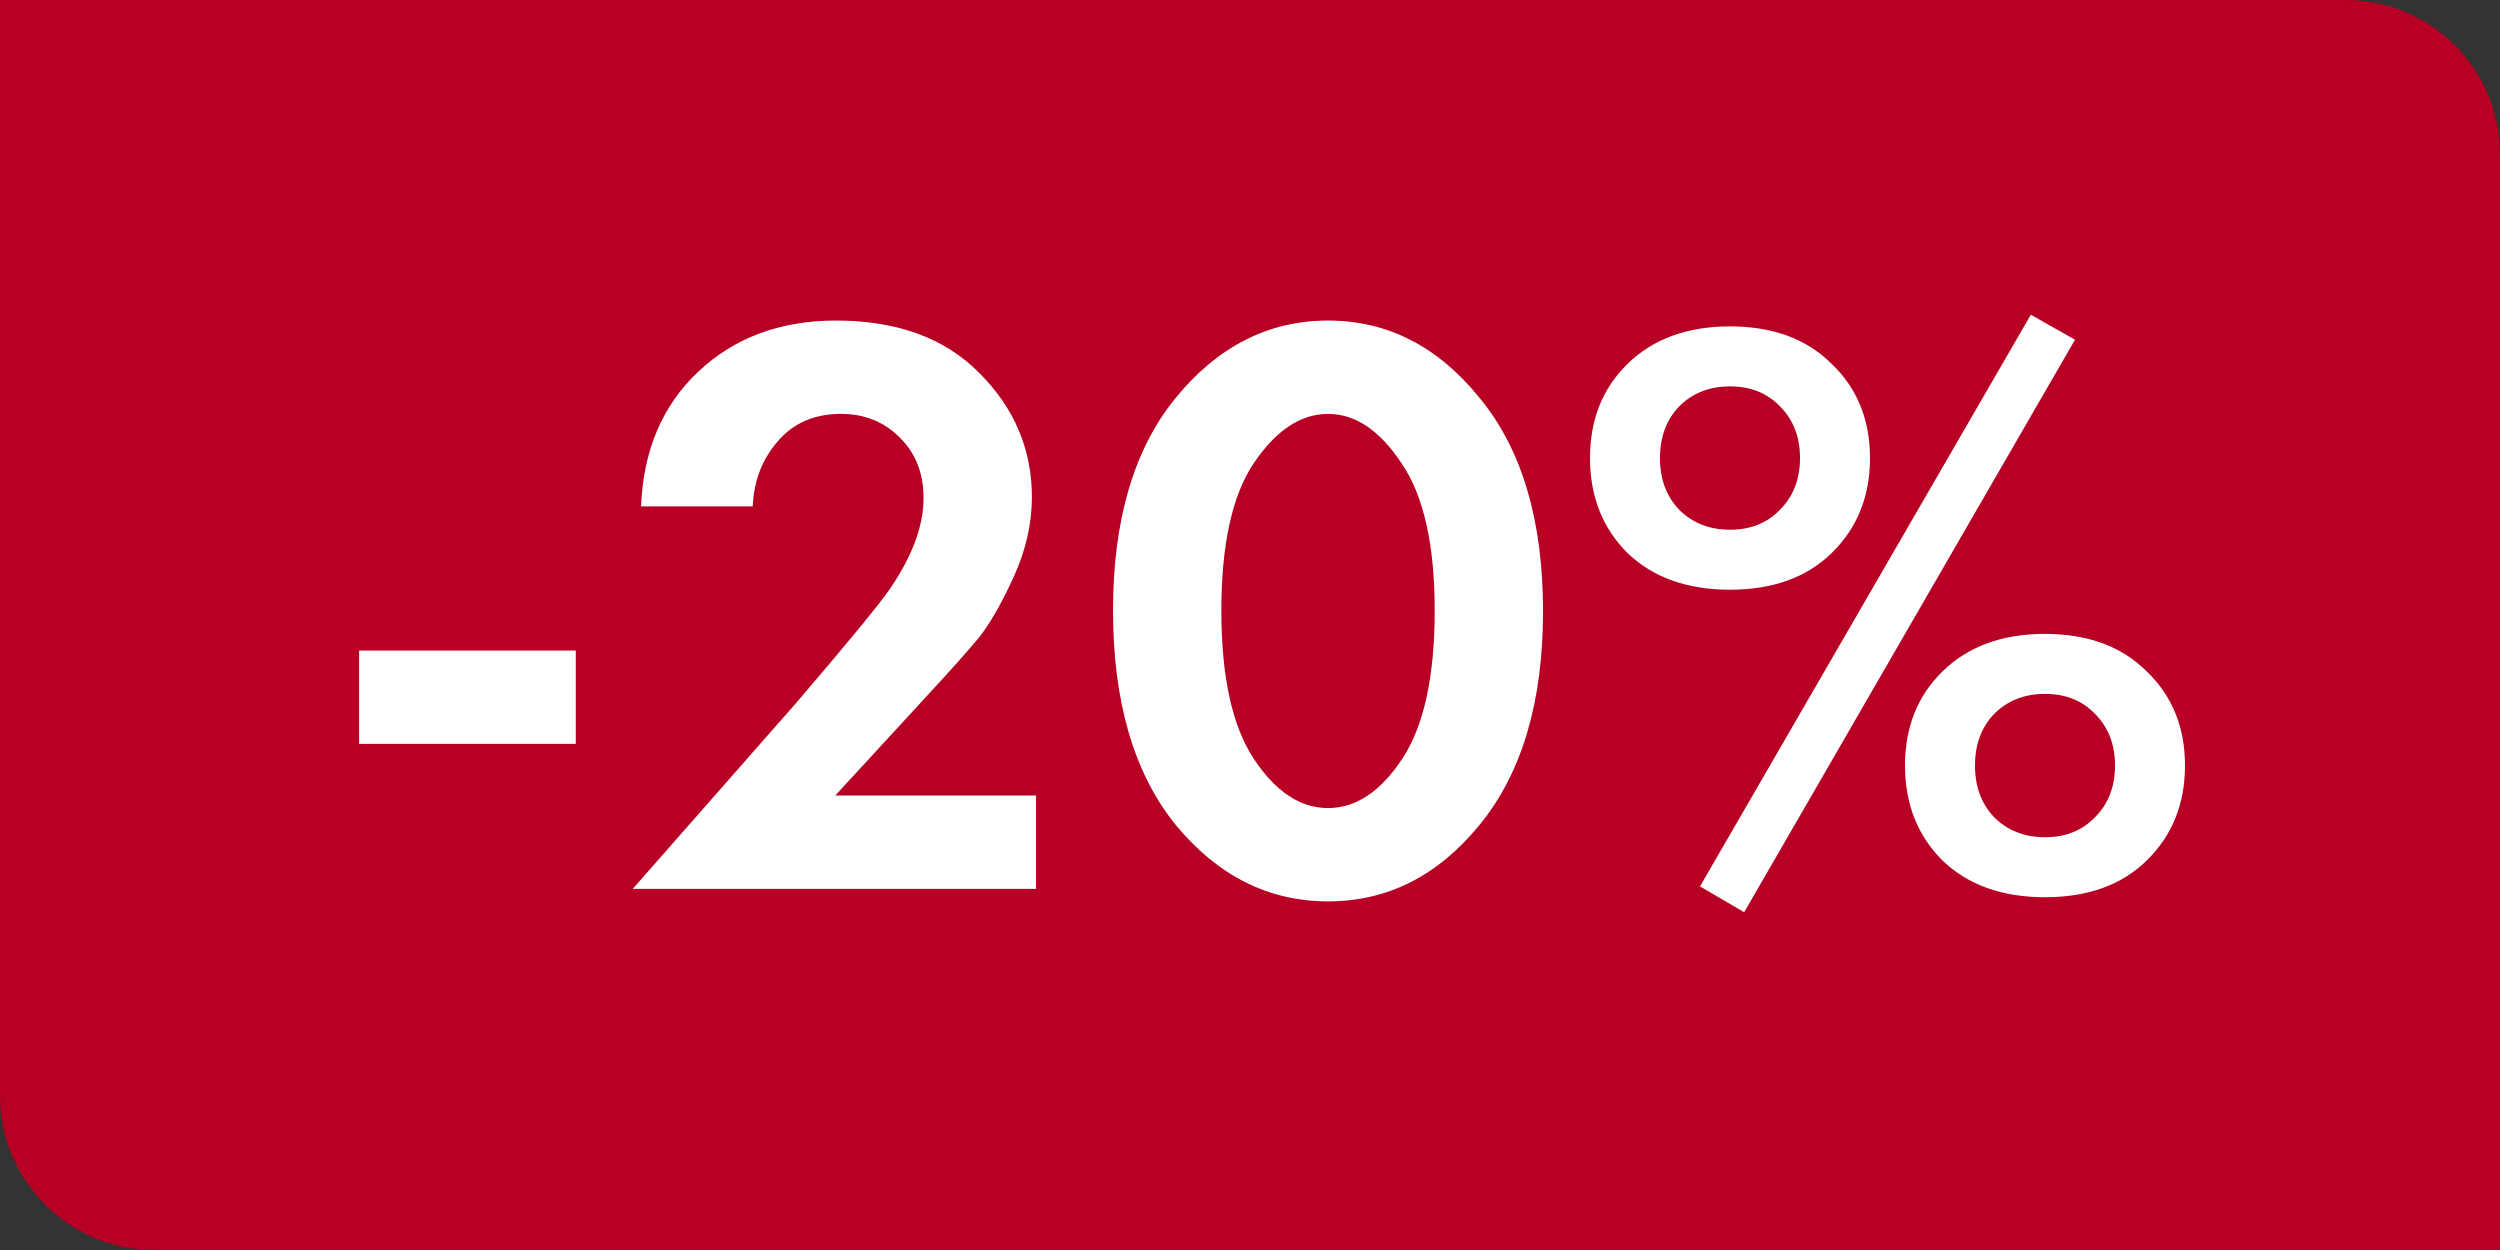
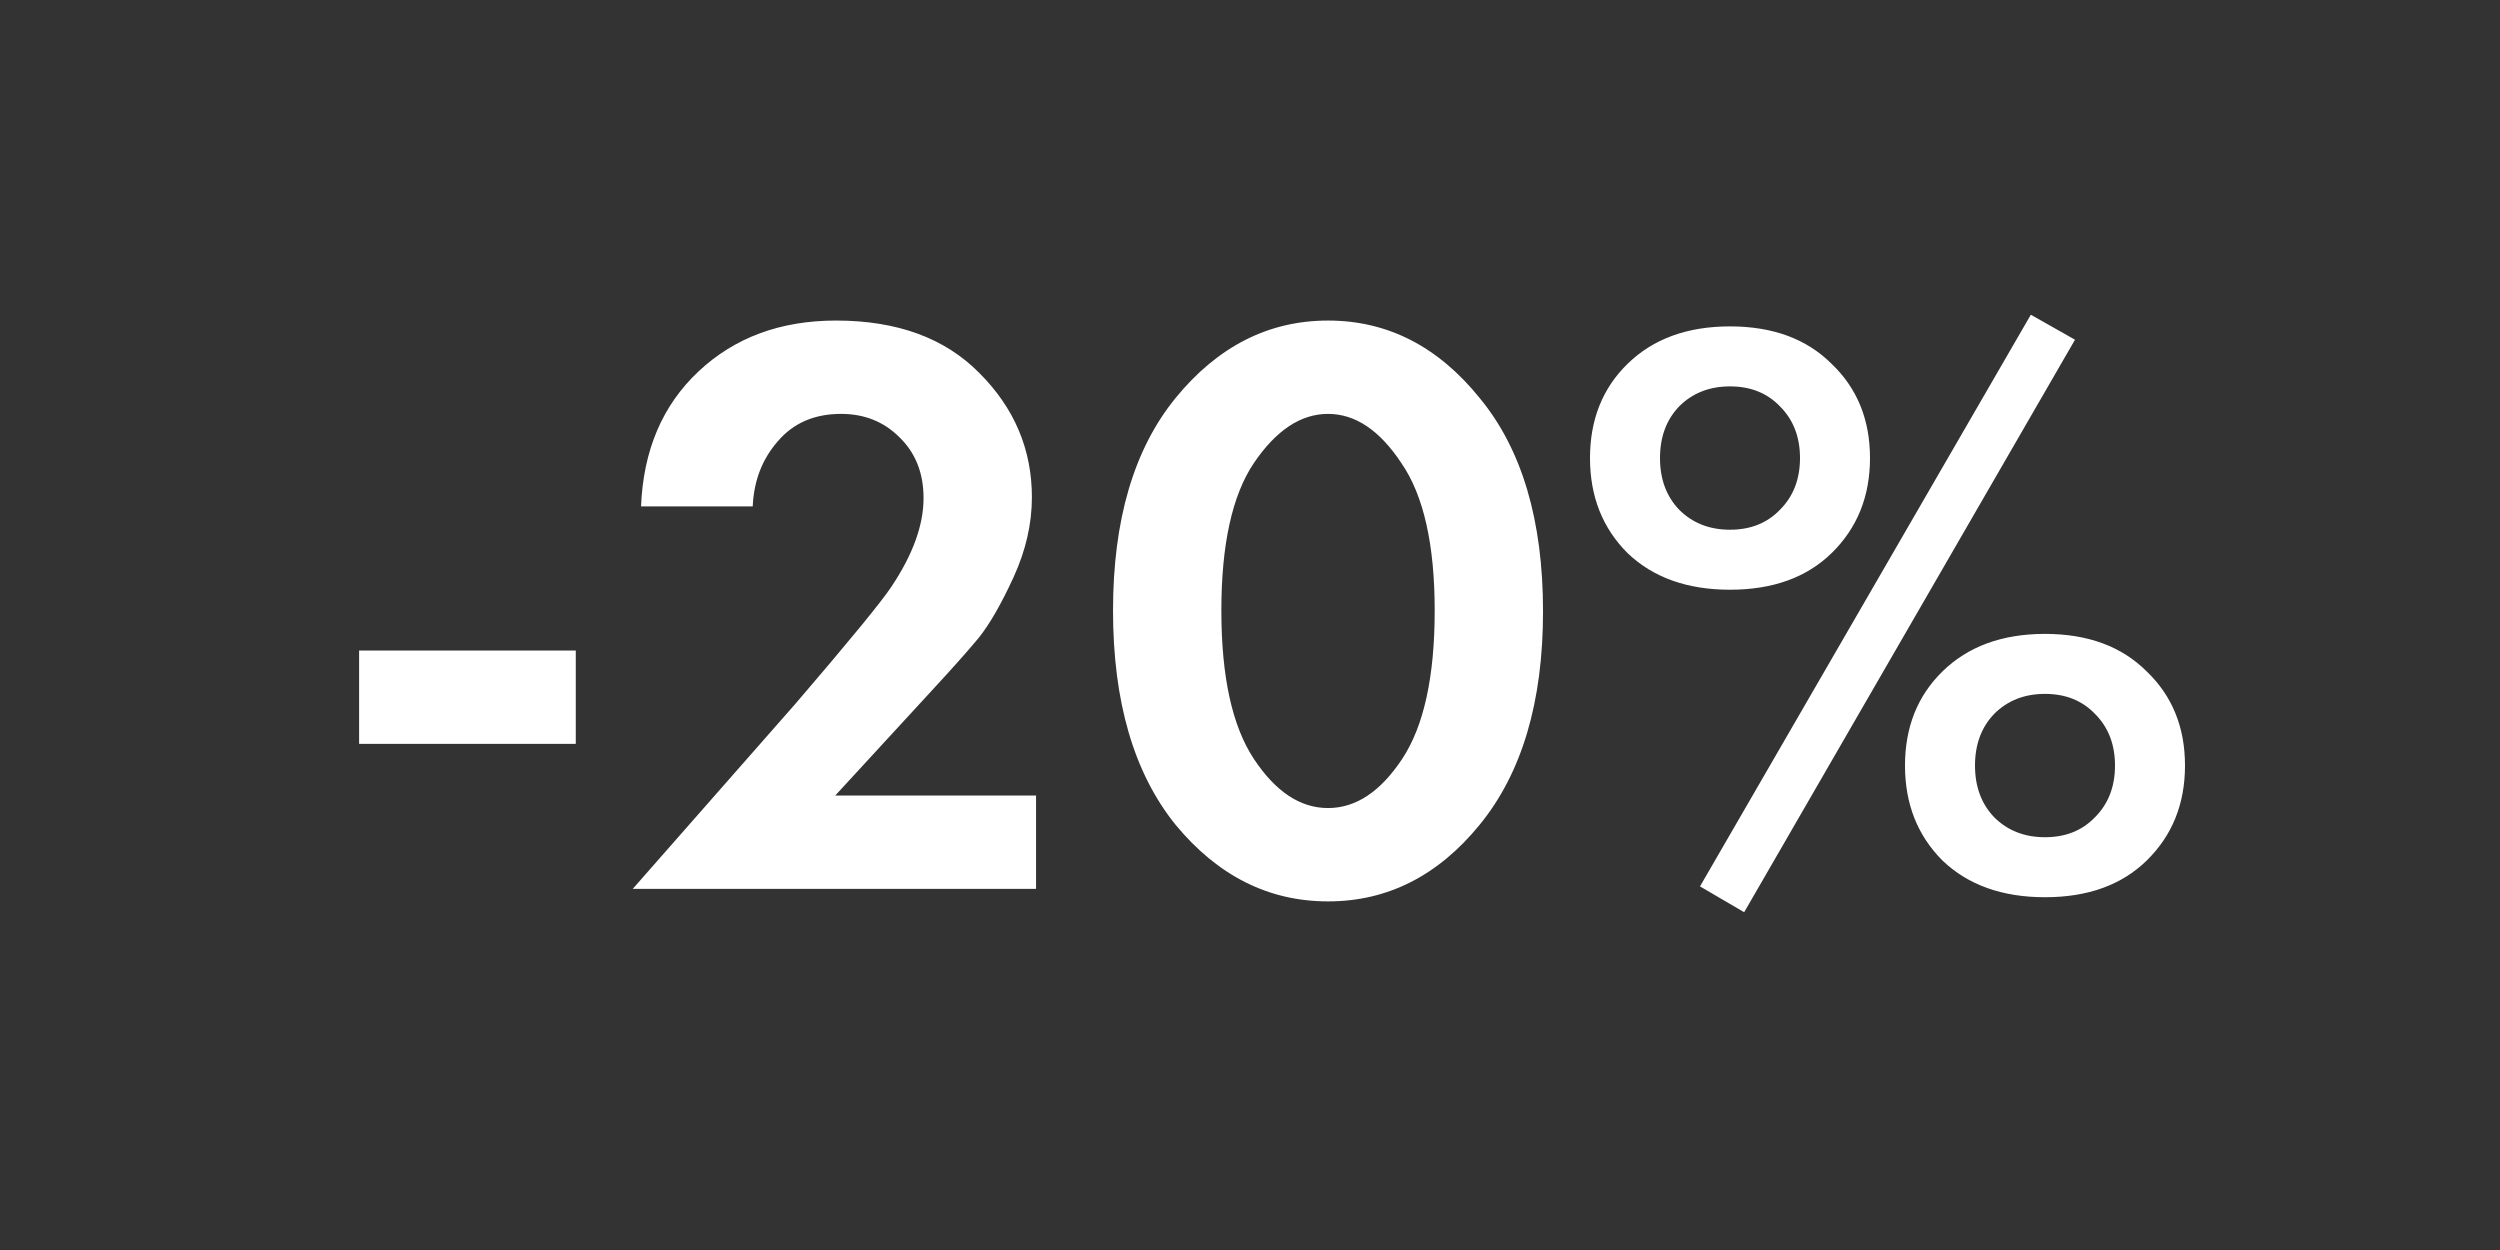
<svg xmlns="http://www.w3.org/2000/svg" width="90" height="45" viewBox="0 0 90 45" fill="none">
  <rect x="0" y="0" width="90" height="45" fill="#333333" stroke="none" />
-   <path d="M0 0H84.441C87.511 0 90 2.489 90 5.559V45H5.559C2.489 45 0 42.511 0 39.441V0Z" fill="#B80024" />
  <path d="M12.928 26.78V23.42H20.728V26.78H12.928ZM22.778 32L28.658 25.31C30.578 23.07 31.718 21.68 32.078 21.14C32.858 19.98 33.248 18.91 33.248 17.93C33.248 17.03 32.958 16.3 32.378 15.74C31.818 15.18 31.118 14.9 30.278 14.9C29.318 14.9 28.558 15.23 27.998 15.89C27.438 16.53 27.138 17.31 27.098 18.23H23.078C23.158 16.21 23.848 14.59 25.148 13.37C26.448 12.15 28.098 11.54 30.098 11.54C32.298 11.54 34.018 12.17 35.258 13.43C36.518 14.69 37.148 16.18 37.148 17.9C37.148 18.86 36.928 19.82 36.488 20.78C36.048 21.74 35.628 22.47 35.228 22.97C34.828 23.45 34.258 24.09 33.518 24.89L30.068 28.64H37.298V32H22.778ZM53.269 29.69C51.769 31.53 49.949 32.45 47.809 32.45C45.669 32.45 43.839 31.53 42.319 29.69C40.819 27.83 40.069 25.26 40.069 21.98C40.069 18.72 40.819 16.17 42.319 14.33C43.839 12.47 45.669 11.54 47.809 11.54C49.949 11.54 51.769 12.47 53.269 14.33C54.789 16.17 55.549 18.73 55.549 22.01C55.549 25.27 54.789 27.83 53.269 29.69ZM50.449 16.67C49.669 15.49 48.789 14.9 47.809 14.9C46.829 14.9 45.939 15.49 45.139 16.67C44.359 17.83 43.969 19.6 43.969 21.98C43.969 24.36 44.359 26.14 45.139 27.32C45.919 28.5 46.809 29.09 47.809 29.09C48.809 29.09 49.699 28.5 50.479 27.32C51.259 26.14 51.649 24.36 51.649 21.98C51.649 19.6 51.249 17.83 50.449 16.67ZM58.59 13.1C59.51 12.2 60.74 11.75 62.28 11.75C63.82 11.75 65.04 12.2 65.94 13.1C66.86 13.98 67.32 15.11 67.32 16.49C67.32 17.87 66.86 19.01 65.94 19.91C65.04 20.79 63.82 21.23 62.28 21.23C60.74 21.23 59.51 20.79 58.59 19.91C57.69 19.01 57.24 17.87 57.24 16.49C57.24 15.11 57.69 13.98 58.59 13.1ZM60.45 18.35C60.93 18.83 61.54 19.07 62.28 19.07C63.02 19.07 63.62 18.83 64.08 18.35C64.56 17.87 64.8 17.25 64.8 16.49C64.8 15.73 64.56 15.11 64.08 14.63C63.62 14.15 63.02 13.91 62.28 13.91C61.54 13.91 60.93 14.15 60.45 14.63C59.99 15.11 59.76 15.73 59.76 16.49C59.76 17.25 59.99 17.87 60.45 18.35ZM61.2 31.91L73.11 11.33L74.7 12.23L62.79 32.84L61.2 31.91ZM69.93 24.17C70.85 23.27 72.08 22.82 73.62 22.82C75.16 22.82 76.38 23.27 77.28 24.17C78.2 25.05 78.66 26.18 78.66 27.56C78.66 28.94 78.2 30.08 77.28 30.98C76.38 31.86 75.16 32.3 73.62 32.3C72.08 32.3 70.85 31.86 69.93 30.98C69.03 30.08 68.58 28.94 68.58 27.56C68.58 26.18 69.03 25.05 69.93 24.17ZM71.79 29.42C72.27 29.9 72.88 30.14 73.62 30.14C74.36 30.14 74.96 29.9 75.42 29.42C75.9 28.94 76.14 28.32 76.14 27.56C76.14 26.8 75.9 26.18 75.42 25.7C74.96 25.22 74.36 24.98 73.62 24.98C72.88 24.98 72.27 25.22 71.79 25.7C71.33 26.18 71.1 26.8 71.1 27.56C71.1 28.32 71.33 28.94 71.79 29.42Z" fill="white" />
</svg>